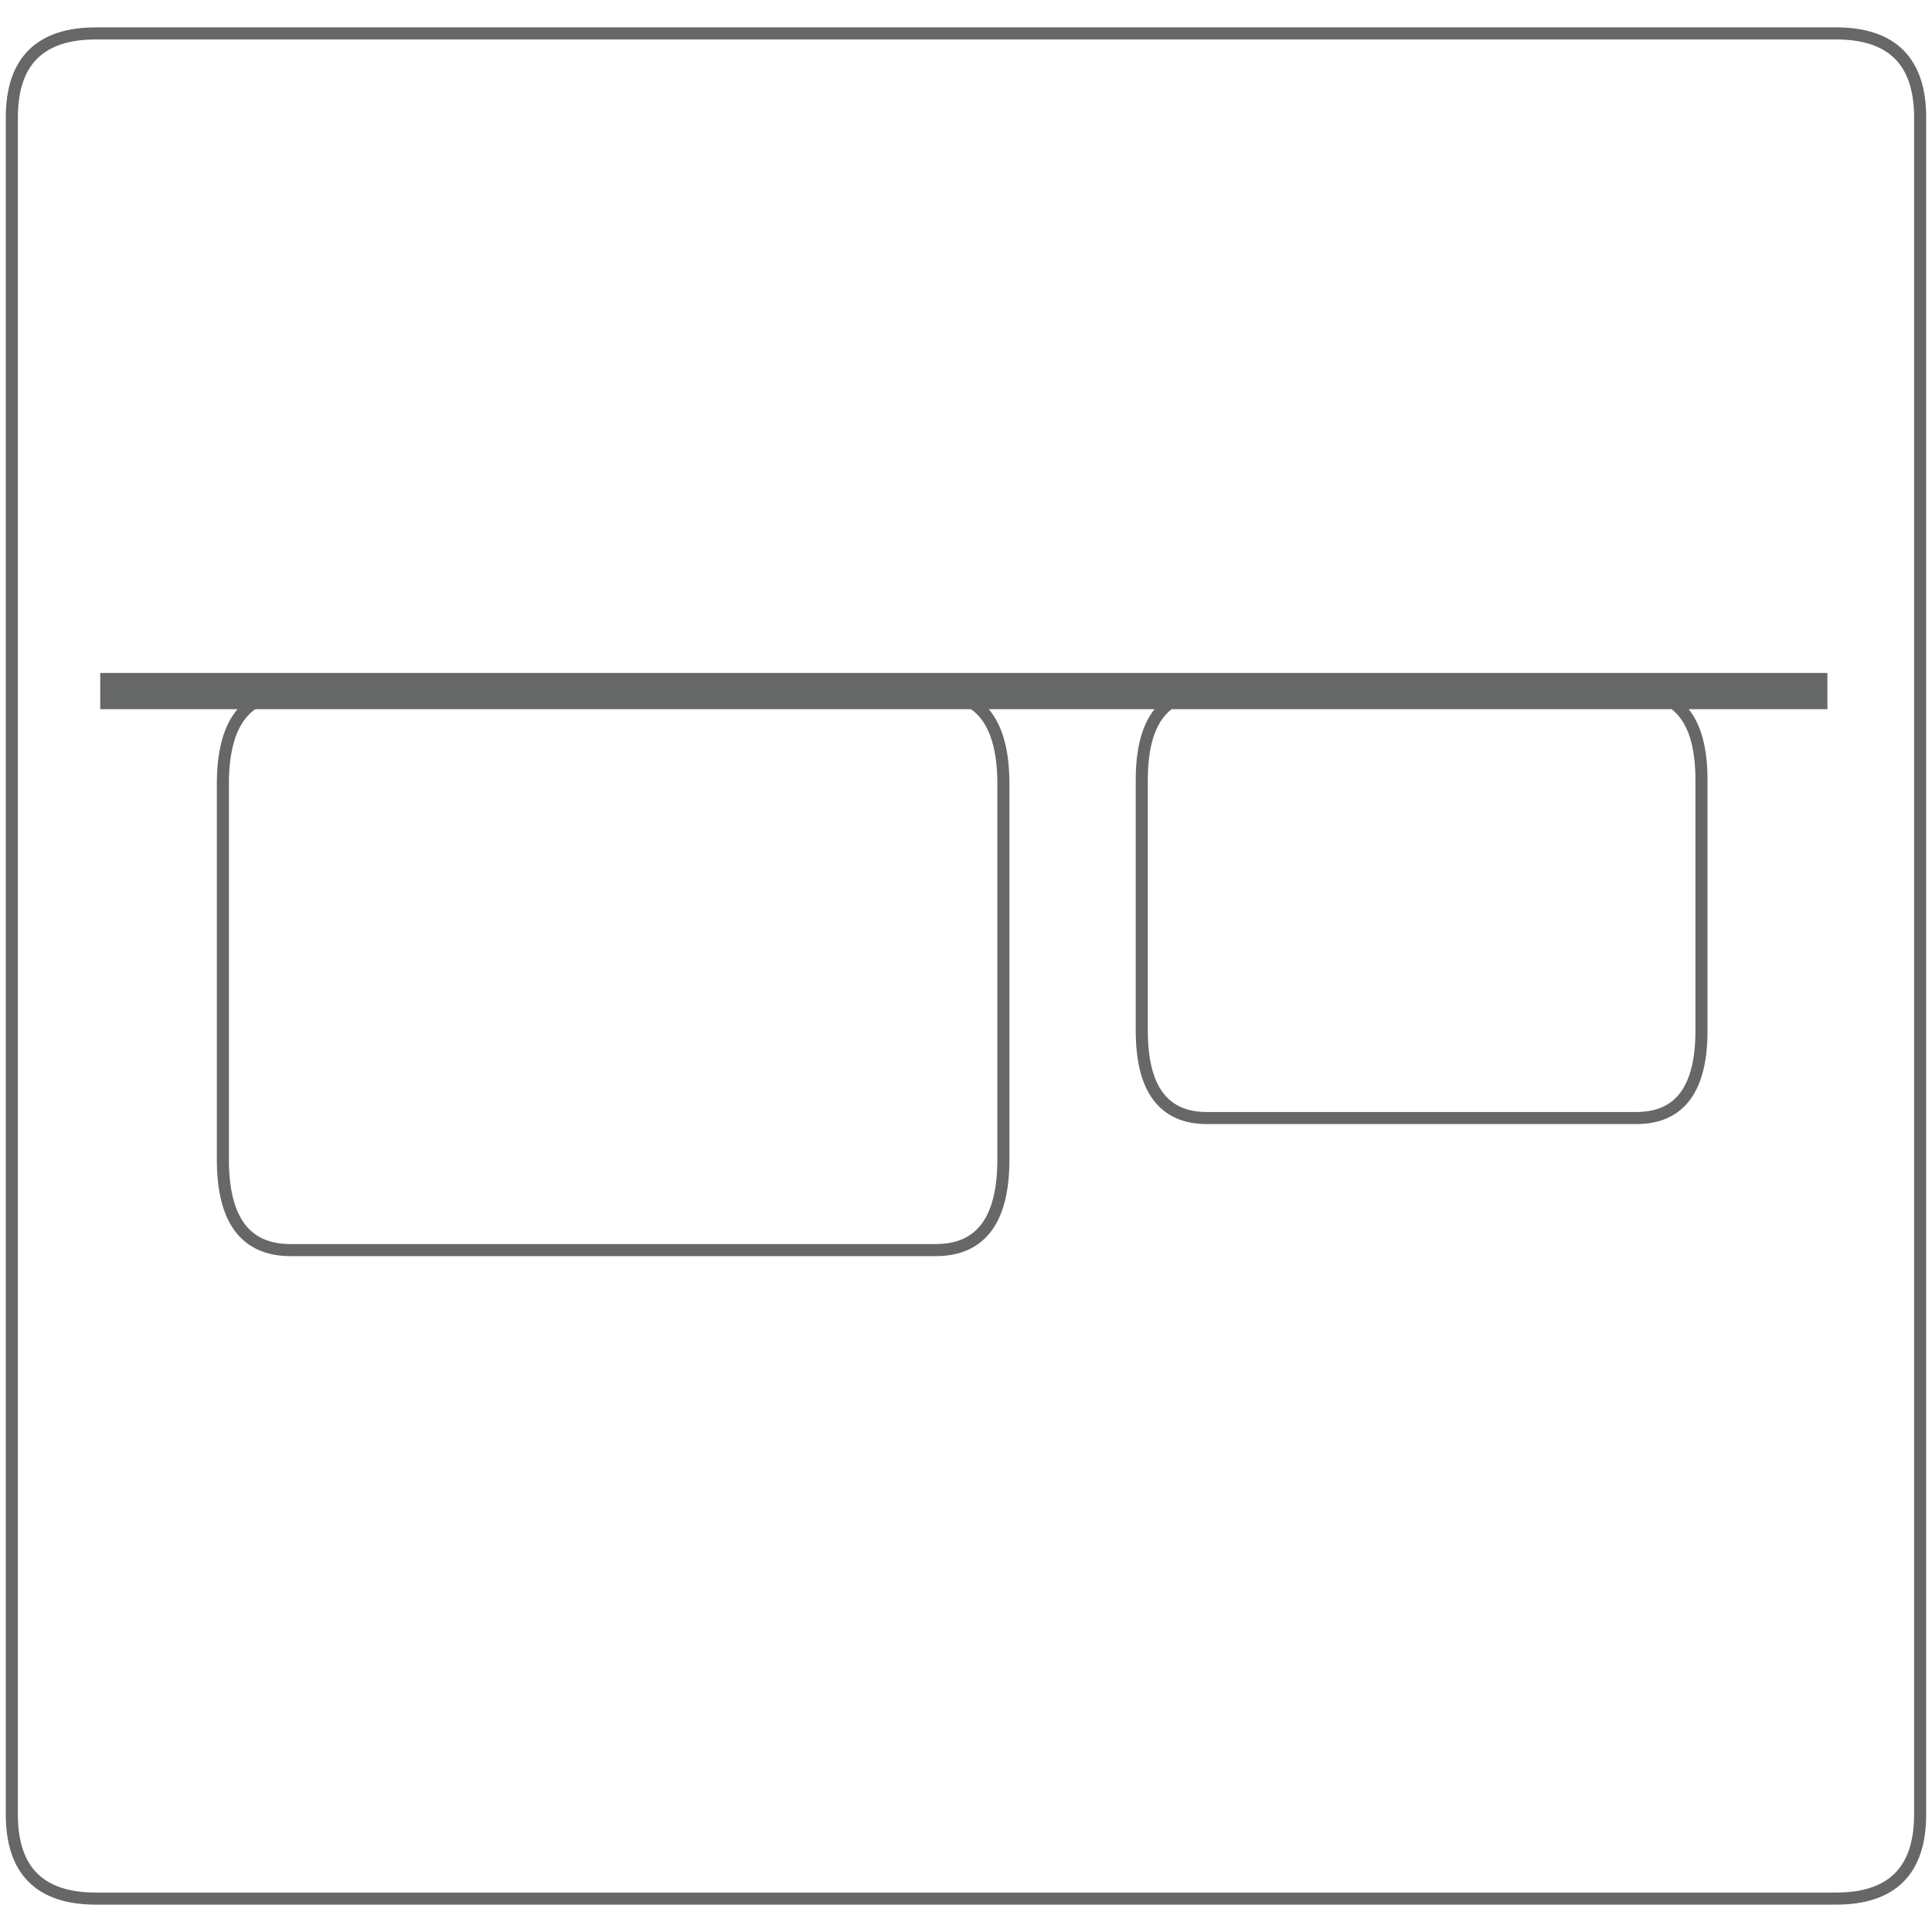
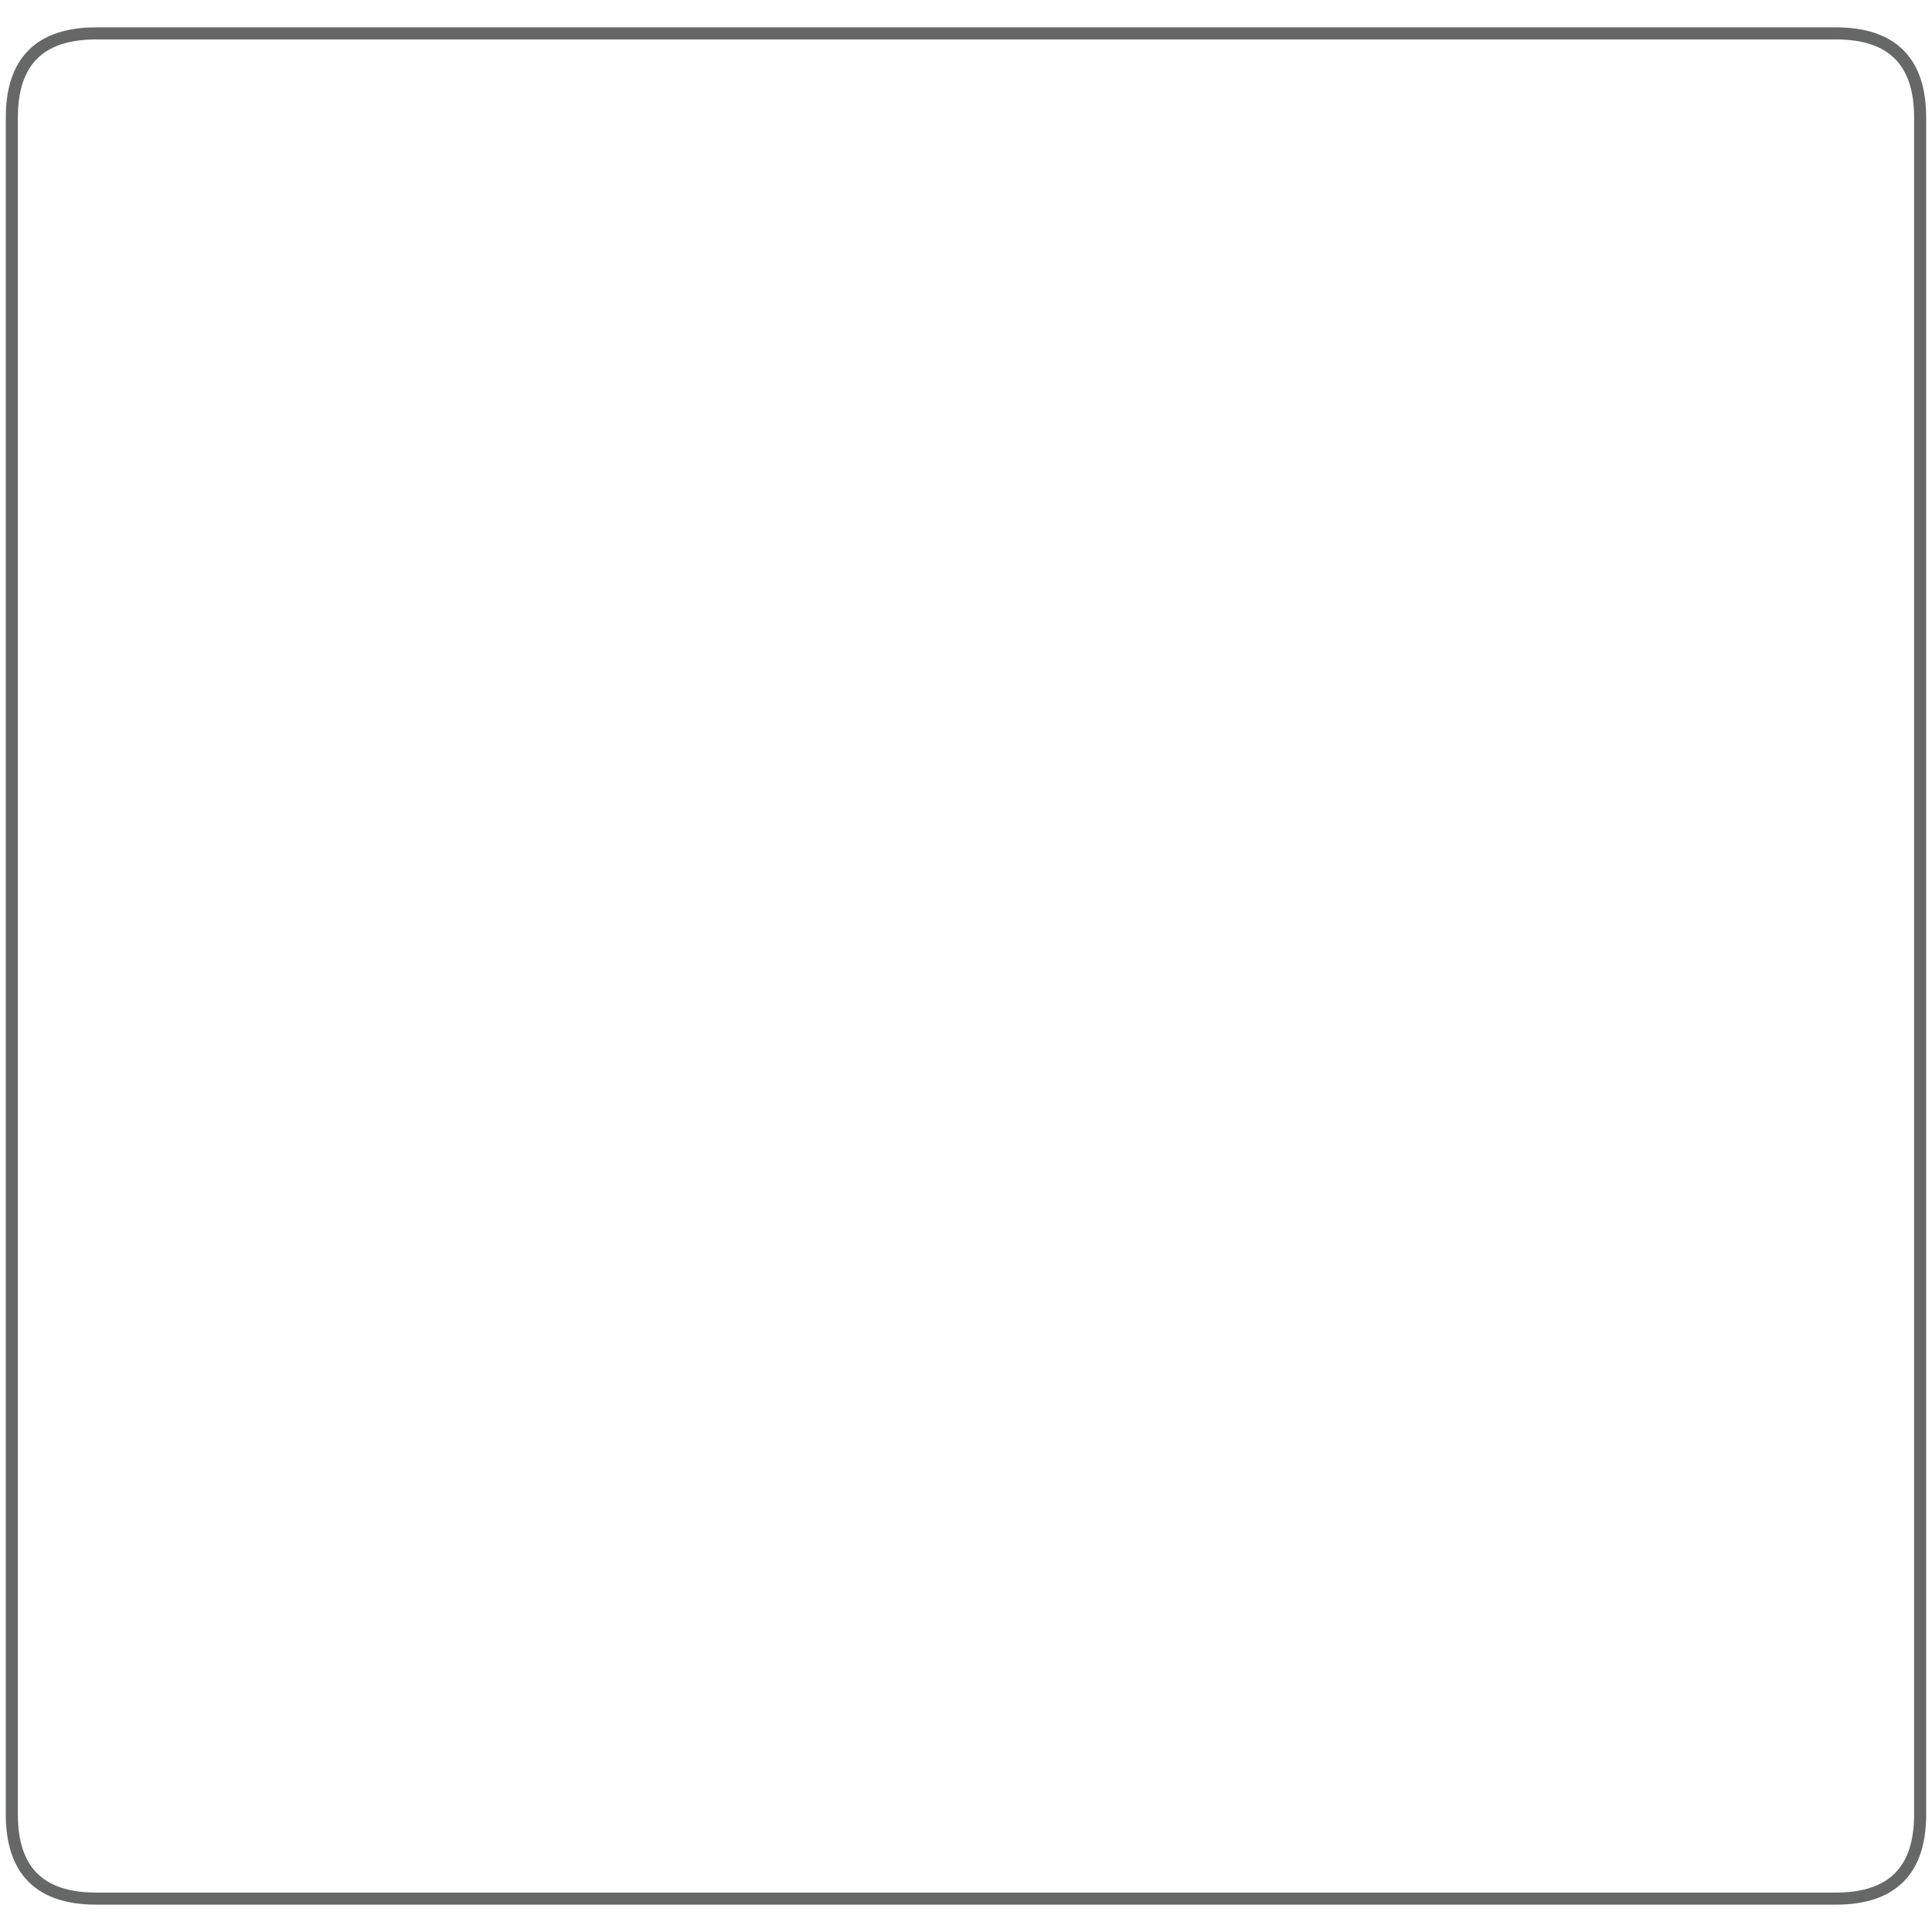
<svg xmlns="http://www.w3.org/2000/svg" version="1.1" id="图层_1" x="0px" y="0px" width="160px" height="160px" viewBox="0 0 160 160" enable-background="new 0 0 160 160" xml:space="preserve">
-   <line fill-rule="evenodd" clip-rule="evenodd" fill="none" stroke="#666767" stroke-width="3" stroke-linejoin="round" stroke-miterlimit="3" x1="8.301" y1="57.231" x2="151.339" y2="57.231" />
-   <path fill-rule="evenodd" clip-rule="evenodd" fill="none" stroke="#666767" stroke-linejoin="round" stroke-miterlimit="3" d="  M18.458,64.917v31.12c0,4.991,1.865,7.491,5.602,7.491h53.433c3.735,0,5.603-2.5,5.603-7.491v-31.12  c0-4.997-1.868-7.494-5.603-7.494H24.059C20.323,57.423,18.458,59.921,18.458,64.917z" />
-   <path fill-rule="evenodd" clip-rule="evenodd" fill="none" stroke="#666767" stroke-linejoin="round" stroke-miterlimit="3" d="  M140.909,64.596c0-4.821-1.798-7.231-5.396-7.231h-35.56c-3.599,0-5.396,2.41-5.396,7.231v20.764c0,4.821,1.798,7.231,5.396,7.231  h35.56c3.598,0,5.396-2.41,5.396-7.231V64.596z" />
  <path fill-rule="evenodd" clip-rule="evenodd" fill="none" stroke="#666767" stroke-linecap="round" stroke-linejoin="round" stroke-miterlimit="3" d="  M0.98,9.732v140.537c0,4.642,2.321,6.965,6.965,6.965h144.107c4.644,0,6.966-2.323,6.966-6.965V9.732  c0-4.644-2.322-6.965-6.966-6.965H7.945C3.301,2.767,0.98,5.088,0.98,9.732z" />
</svg>